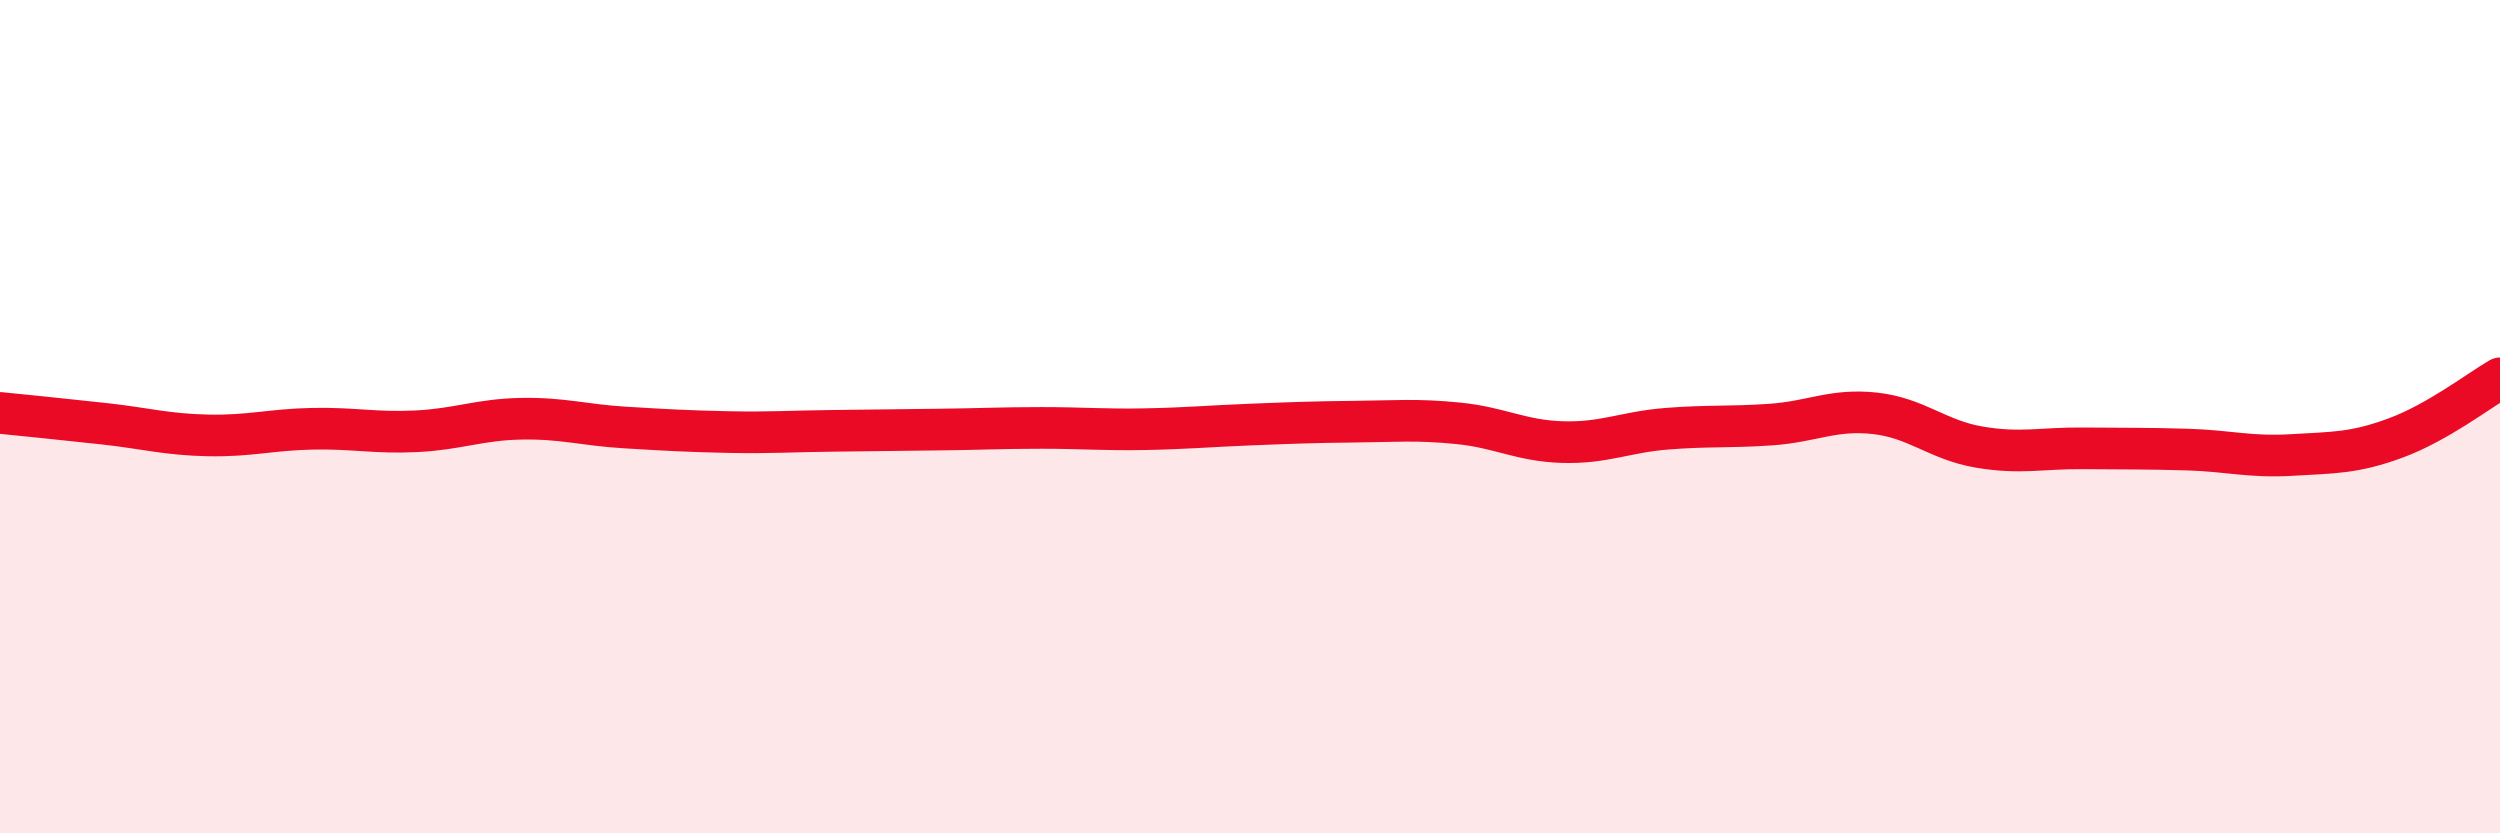
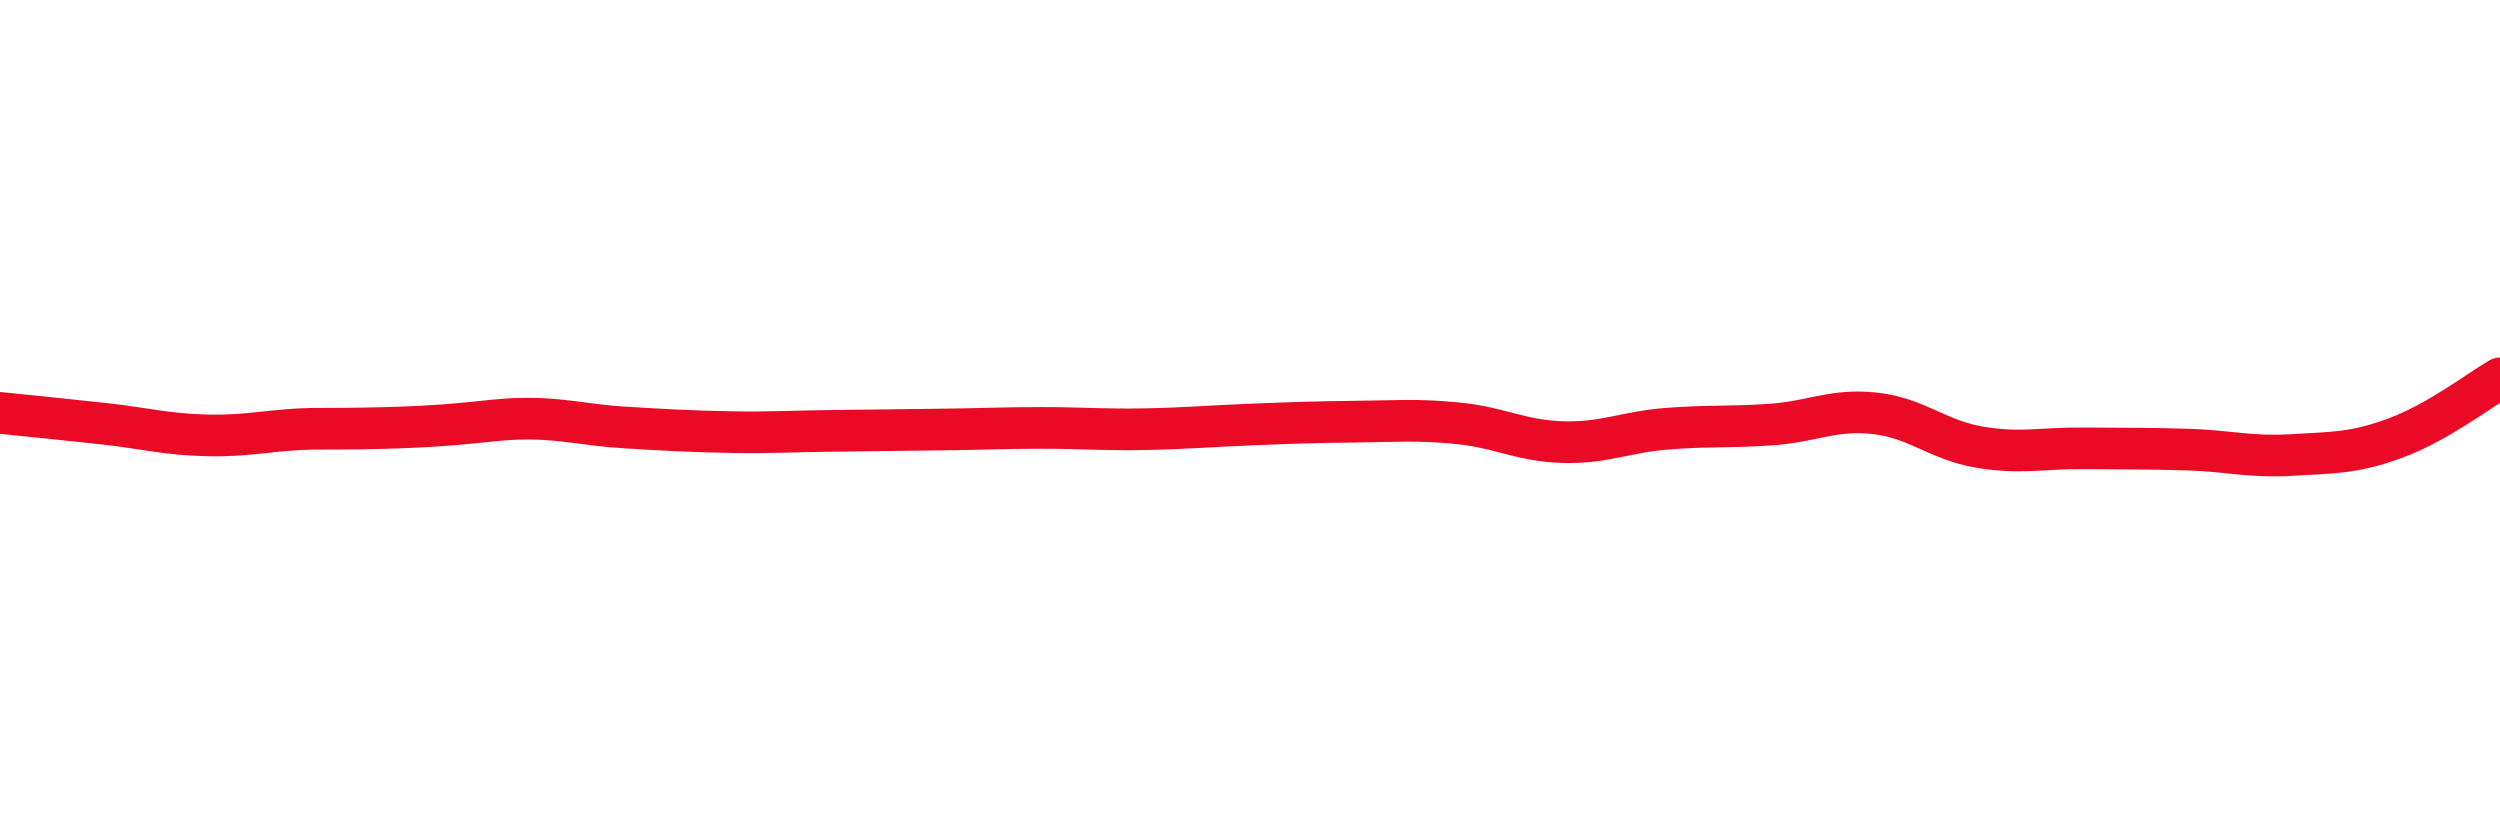
<svg xmlns="http://www.w3.org/2000/svg" width="60" height="20" viewBox="0 0 60 20">
-   <path d="M 0,9.91 C 0.5,9.96 1.5,10.06 2.5,10.17 C 3.5,10.28 4,10.43 5,10.45 C 6,10.47 6.5,10.31 7.5,10.29 C 8.5,10.27 9,10.4 10,10.35 C 11,10.3 11.5,10.07 12.5,10.05 C 13.5,10.03 14,10.2 15,10.26 C 16,10.32 16.5,10.35 17.5,10.37 C 18.5,10.39 19,10.35 20,10.34 C 21,10.33 21.5,10.32 22.5,10.31 C 23.5,10.3 24,10.27 25,10.27 C 26,10.27 26.5,10.32 27.5,10.3 C 28.5,10.28 29,10.23 30,10.19 C 31,10.15 31.5,10.13 32.5,10.12 C 33.5,10.11 34,10.06 35,10.16 C 36,10.26 36.5,10.58 37.5,10.61 C 38.5,10.64 39,10.37 40,10.29 C 41,10.21 41.5,10.26 42.5,10.19 C 43.5,10.12 44,9.81 45,9.92 C 46,10.03 46.5,10.56 47.5,10.73 C 48.5,10.9 49,10.75 50,10.76 C 51,10.77 51.5,10.76 52.5,10.79 C 53.5,10.82 54,10.98 55,10.92 C 56,10.86 56.5,10.88 57.5,10.51 C 58.5,10.14 59.5,9.37 60,9.08L60 20L0 20Z" fill="#EB0A25" opacity="0.1" stroke-linecap="round" stroke-linejoin="round" />
-   <path d="M 0,9.91 C 0.5,9.96 1.5,10.06 2.5,10.17 C 3.5,10.28 4,10.43 5,10.45 C 6,10.47 6.5,10.31 7.5,10.29 C 8.5,10.27 9,10.4 10,10.35 C 11,10.3 11.5,10.07 12.5,10.05 C 13.5,10.03 14,10.2 15,10.26 C 16,10.32 16.5,10.35 17.5,10.37 C 18.5,10.39 19,10.35 20,10.34 C 21,10.33 21.5,10.32 22.5,10.31 C 23.5,10.3 24,10.27 25,10.27 C 26,10.27 26.5,10.32 27.5,10.3 C 28.5,10.28 29,10.23 30,10.19 C 31,10.15 31.5,10.13 32.5,10.12 C 33.5,10.11 34,10.06 35,10.16 C 36,10.26 36.5,10.58 37.5,10.61 C 38.5,10.64 39,10.37 40,10.29 C 41,10.21 41.5,10.26 42.5,10.19 C 43.5,10.12 44,9.81 45,9.92 C 46,10.03 46.5,10.56 47.5,10.73 C 48.5,10.9 49,10.75 50,10.76 C 51,10.77 51.5,10.76 52.5,10.79 C 53.5,10.82 54,10.98 55,10.92 C 56,10.86 56.5,10.88 57.5,10.51 C 58.5,10.14 59.5,9.37 60,9.08" stroke="#EB0A25" stroke-width="1" fill="none" stroke-linecap="round" stroke-linejoin="round" />
+   <path d="M 0,9.91 C 0.5,9.96 1.5,10.06 2.5,10.17 C 3.5,10.28 4,10.43 5,10.45 C 6,10.47 6.5,10.31 7.5,10.29 C 11,10.3 11.5,10.07 12.5,10.05 C 13.5,10.03 14,10.2 15,10.26 C 16,10.32 16.5,10.35 17.5,10.37 C 18.5,10.39 19,10.35 20,10.34 C 21,10.33 21.5,10.32 22.5,10.31 C 23.5,10.3 24,10.27 25,10.27 C 26,10.27 26.5,10.32 27.5,10.3 C 28.5,10.28 29,10.23 30,10.19 C 31,10.15 31.5,10.13 32.5,10.12 C 33.5,10.11 34,10.06 35,10.16 C 36,10.26 36.5,10.58 37.5,10.61 C 38.5,10.64 39,10.37 40,10.29 C 41,10.21 41.5,10.26 42.5,10.19 C 43.5,10.12 44,9.81 45,9.92 C 46,10.03 46.5,10.56 47.5,10.73 C 48.5,10.9 49,10.75 50,10.76 C 51,10.77 51.5,10.76 52.5,10.79 C 53.5,10.82 54,10.98 55,10.92 C 56,10.86 56.5,10.88 57.5,10.51 C 58.5,10.14 59.5,9.37 60,9.08" stroke="#EB0A25" stroke-width="1" fill="none" stroke-linecap="round" stroke-linejoin="round" />
</svg>